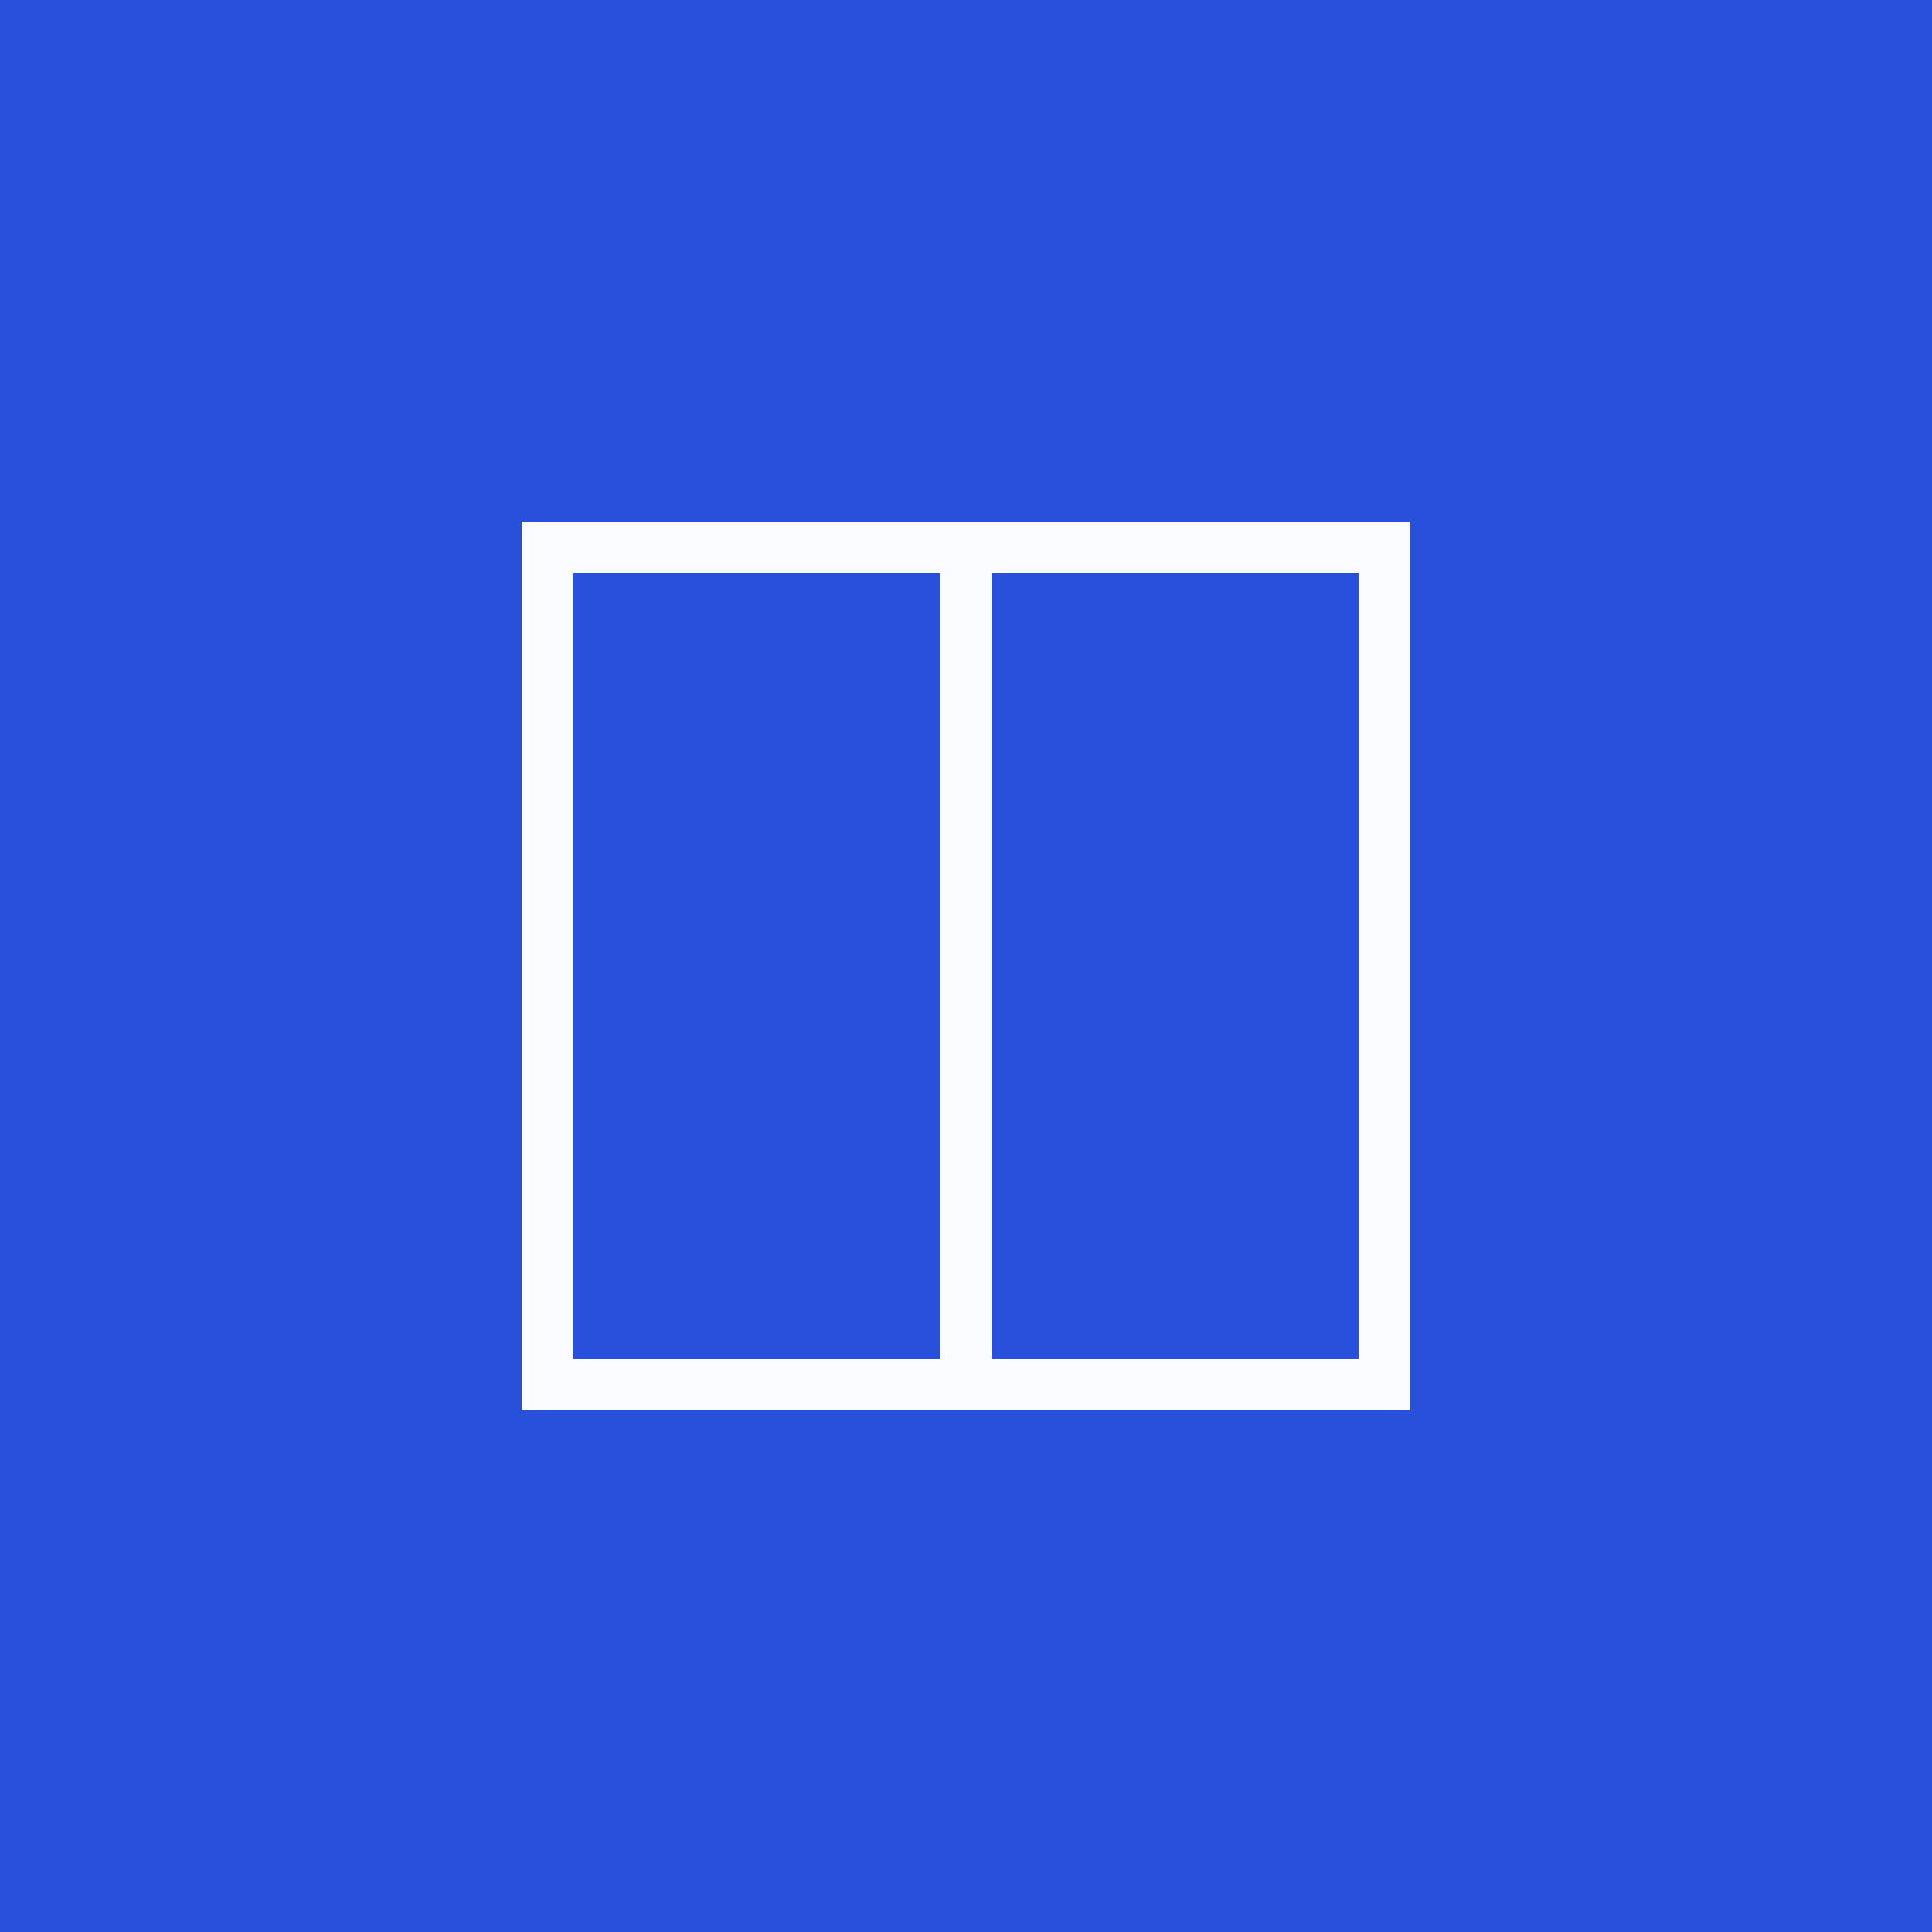
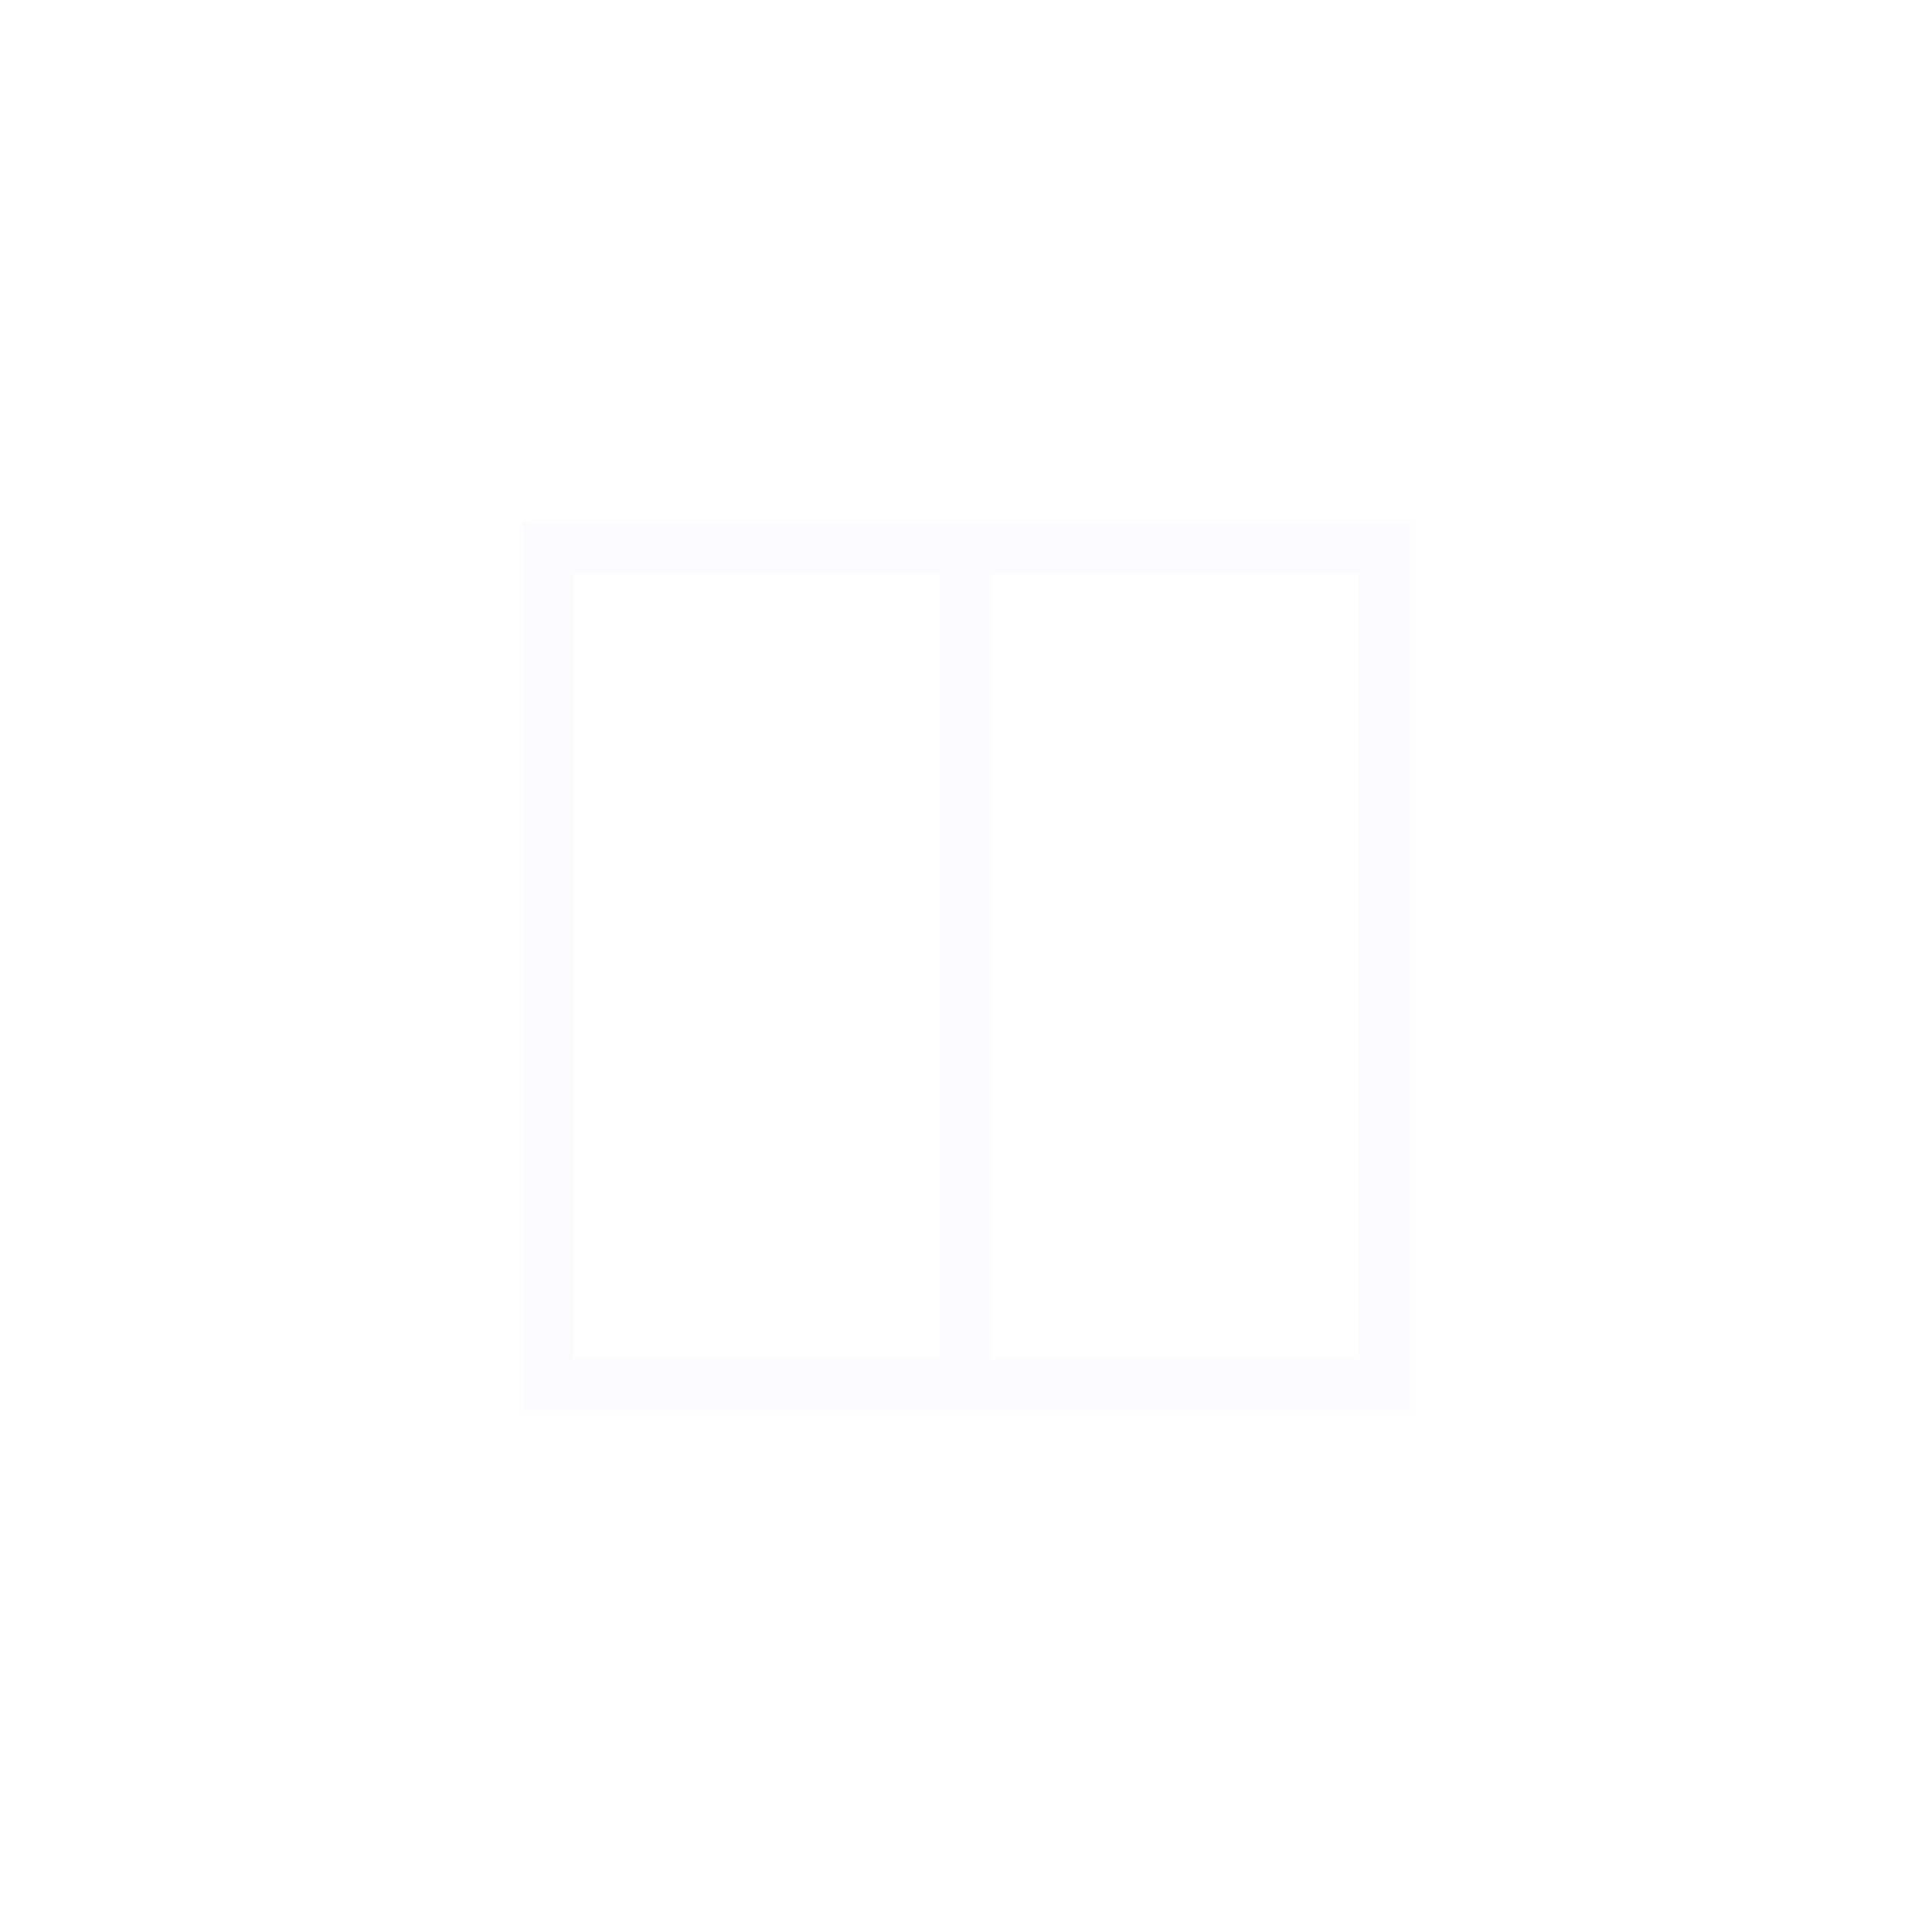
<svg xmlns="http://www.w3.org/2000/svg" width="60" height="60" viewBox="0 0 60 60" fill="none">
-   <rect width="60" height="60" fill="#2950DA" />
  <path d="M30 43L17 43L17 30L17 17L30 17M30 43L30 30L30 17M30 43L43 43L43 30L43 17L30 17" stroke="#FAFCFF" stroke-width="1.6" />
</svg>